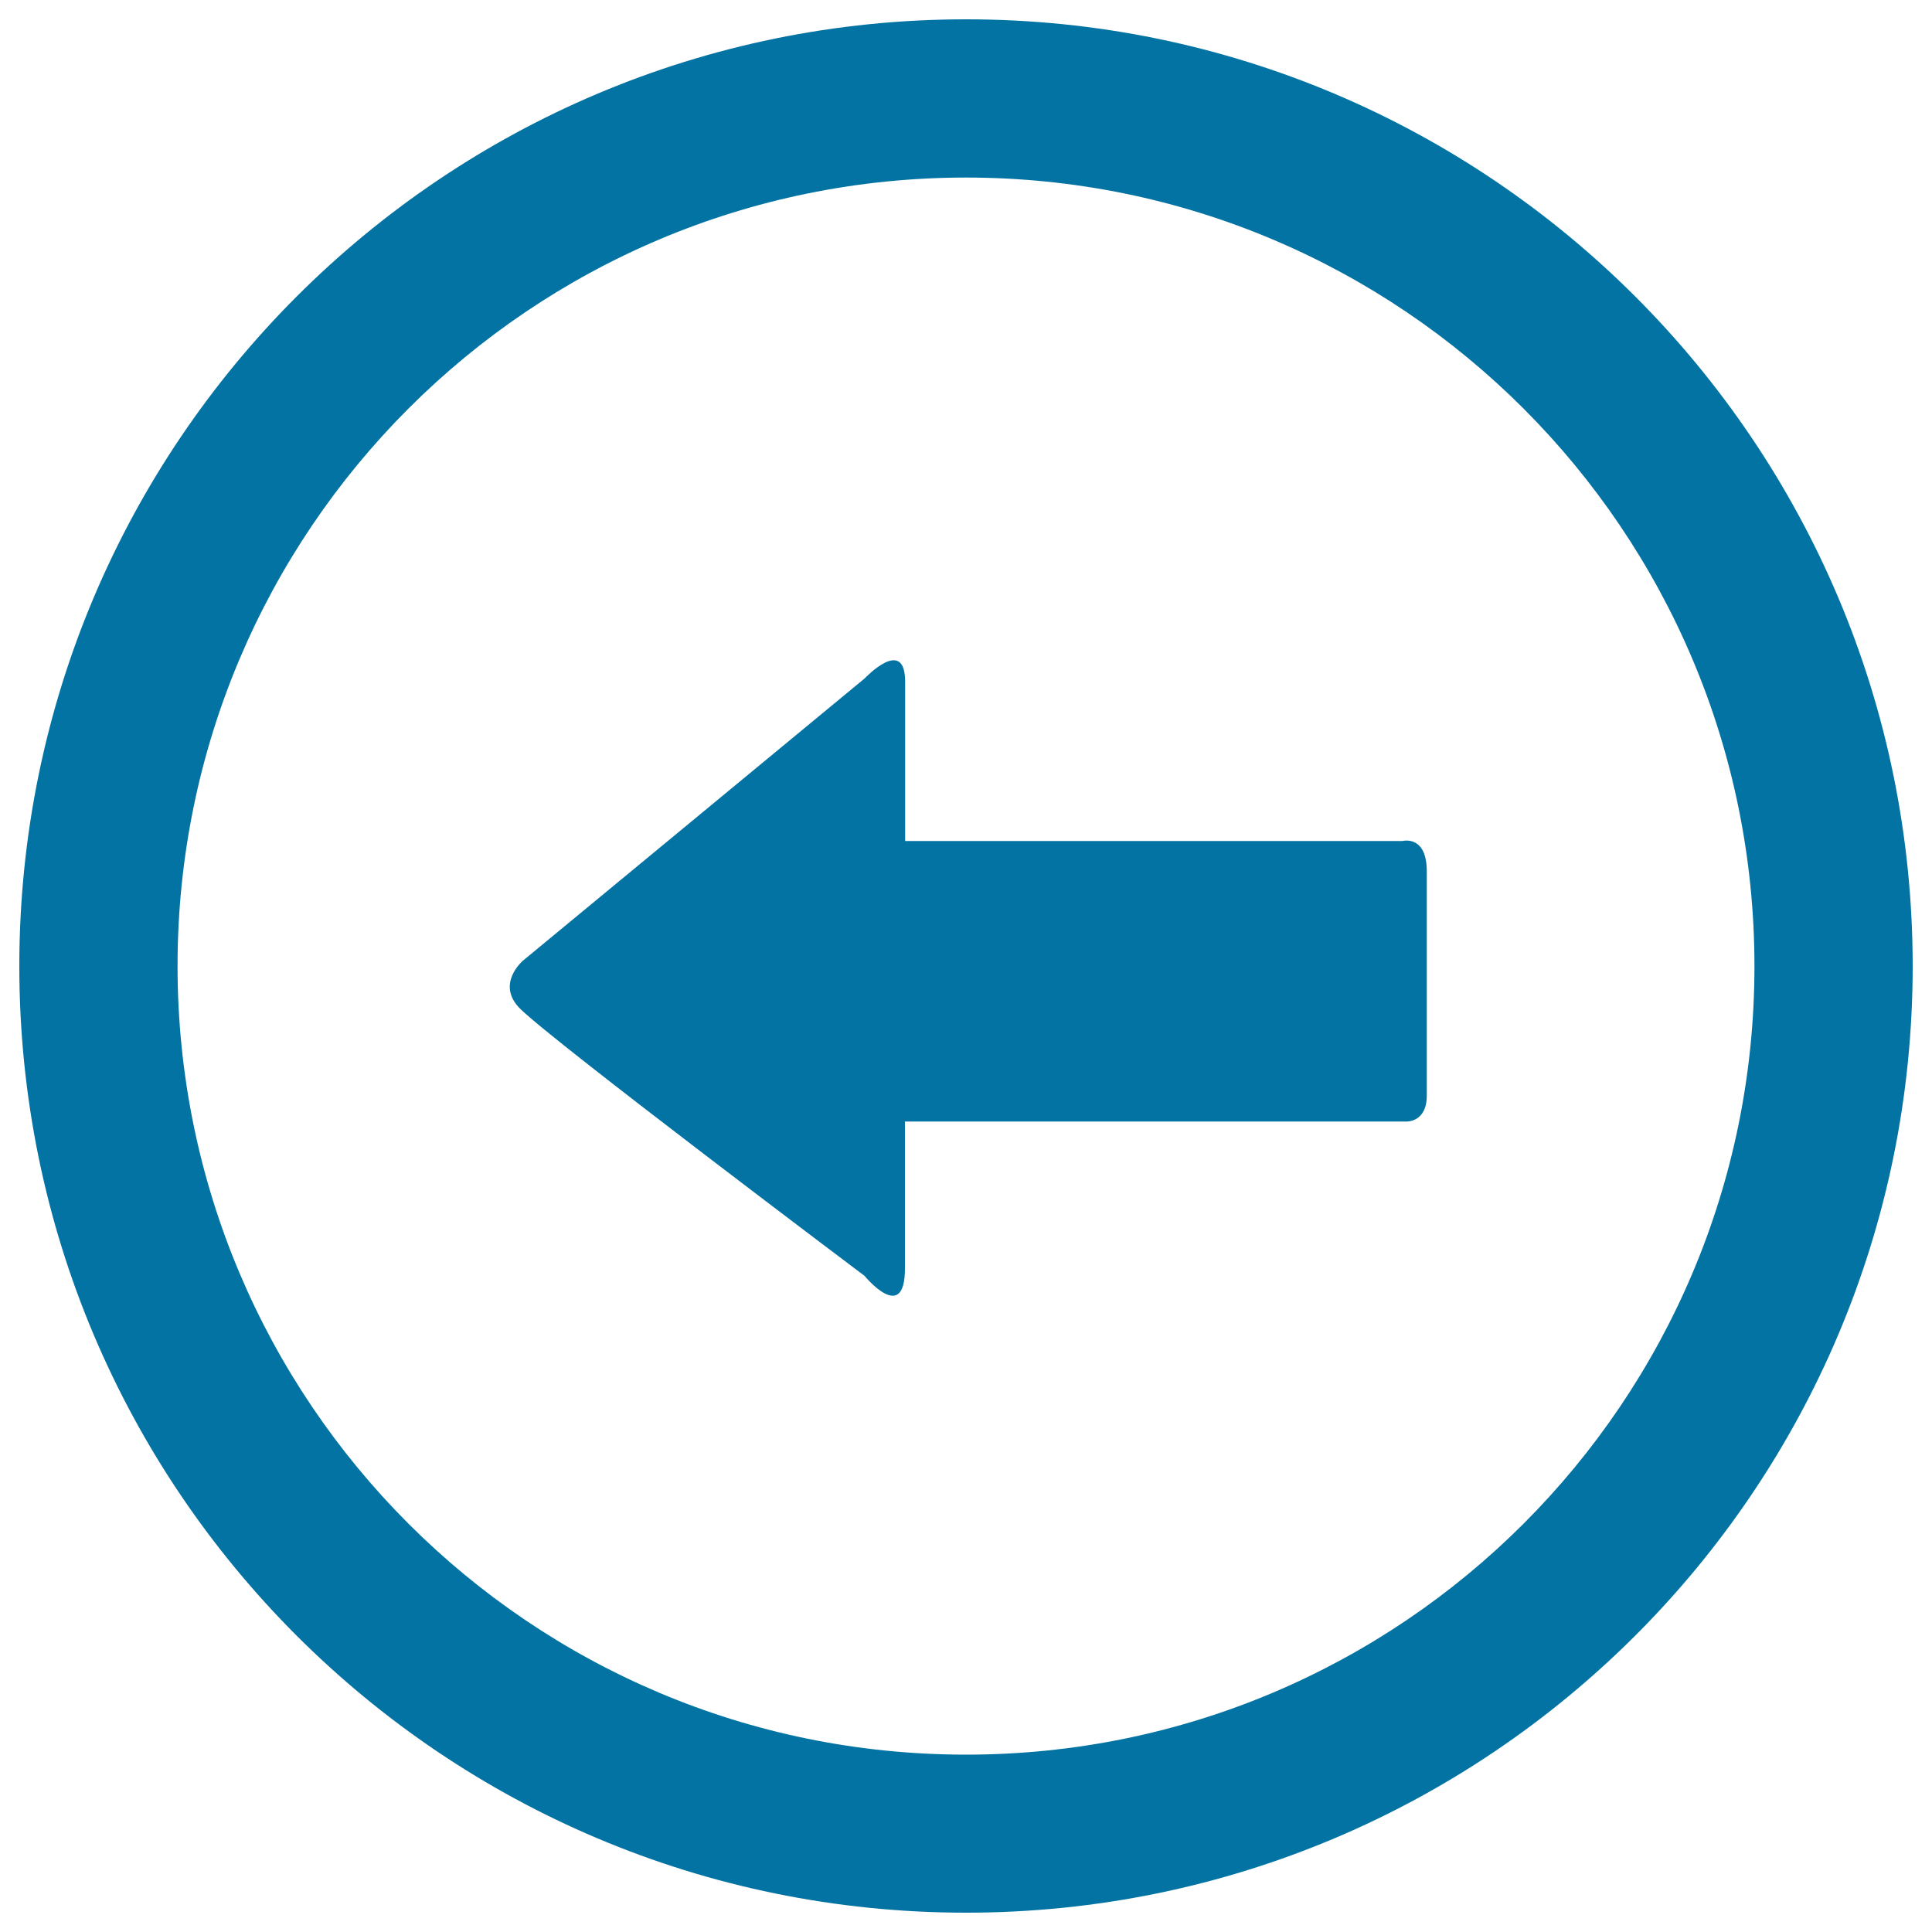
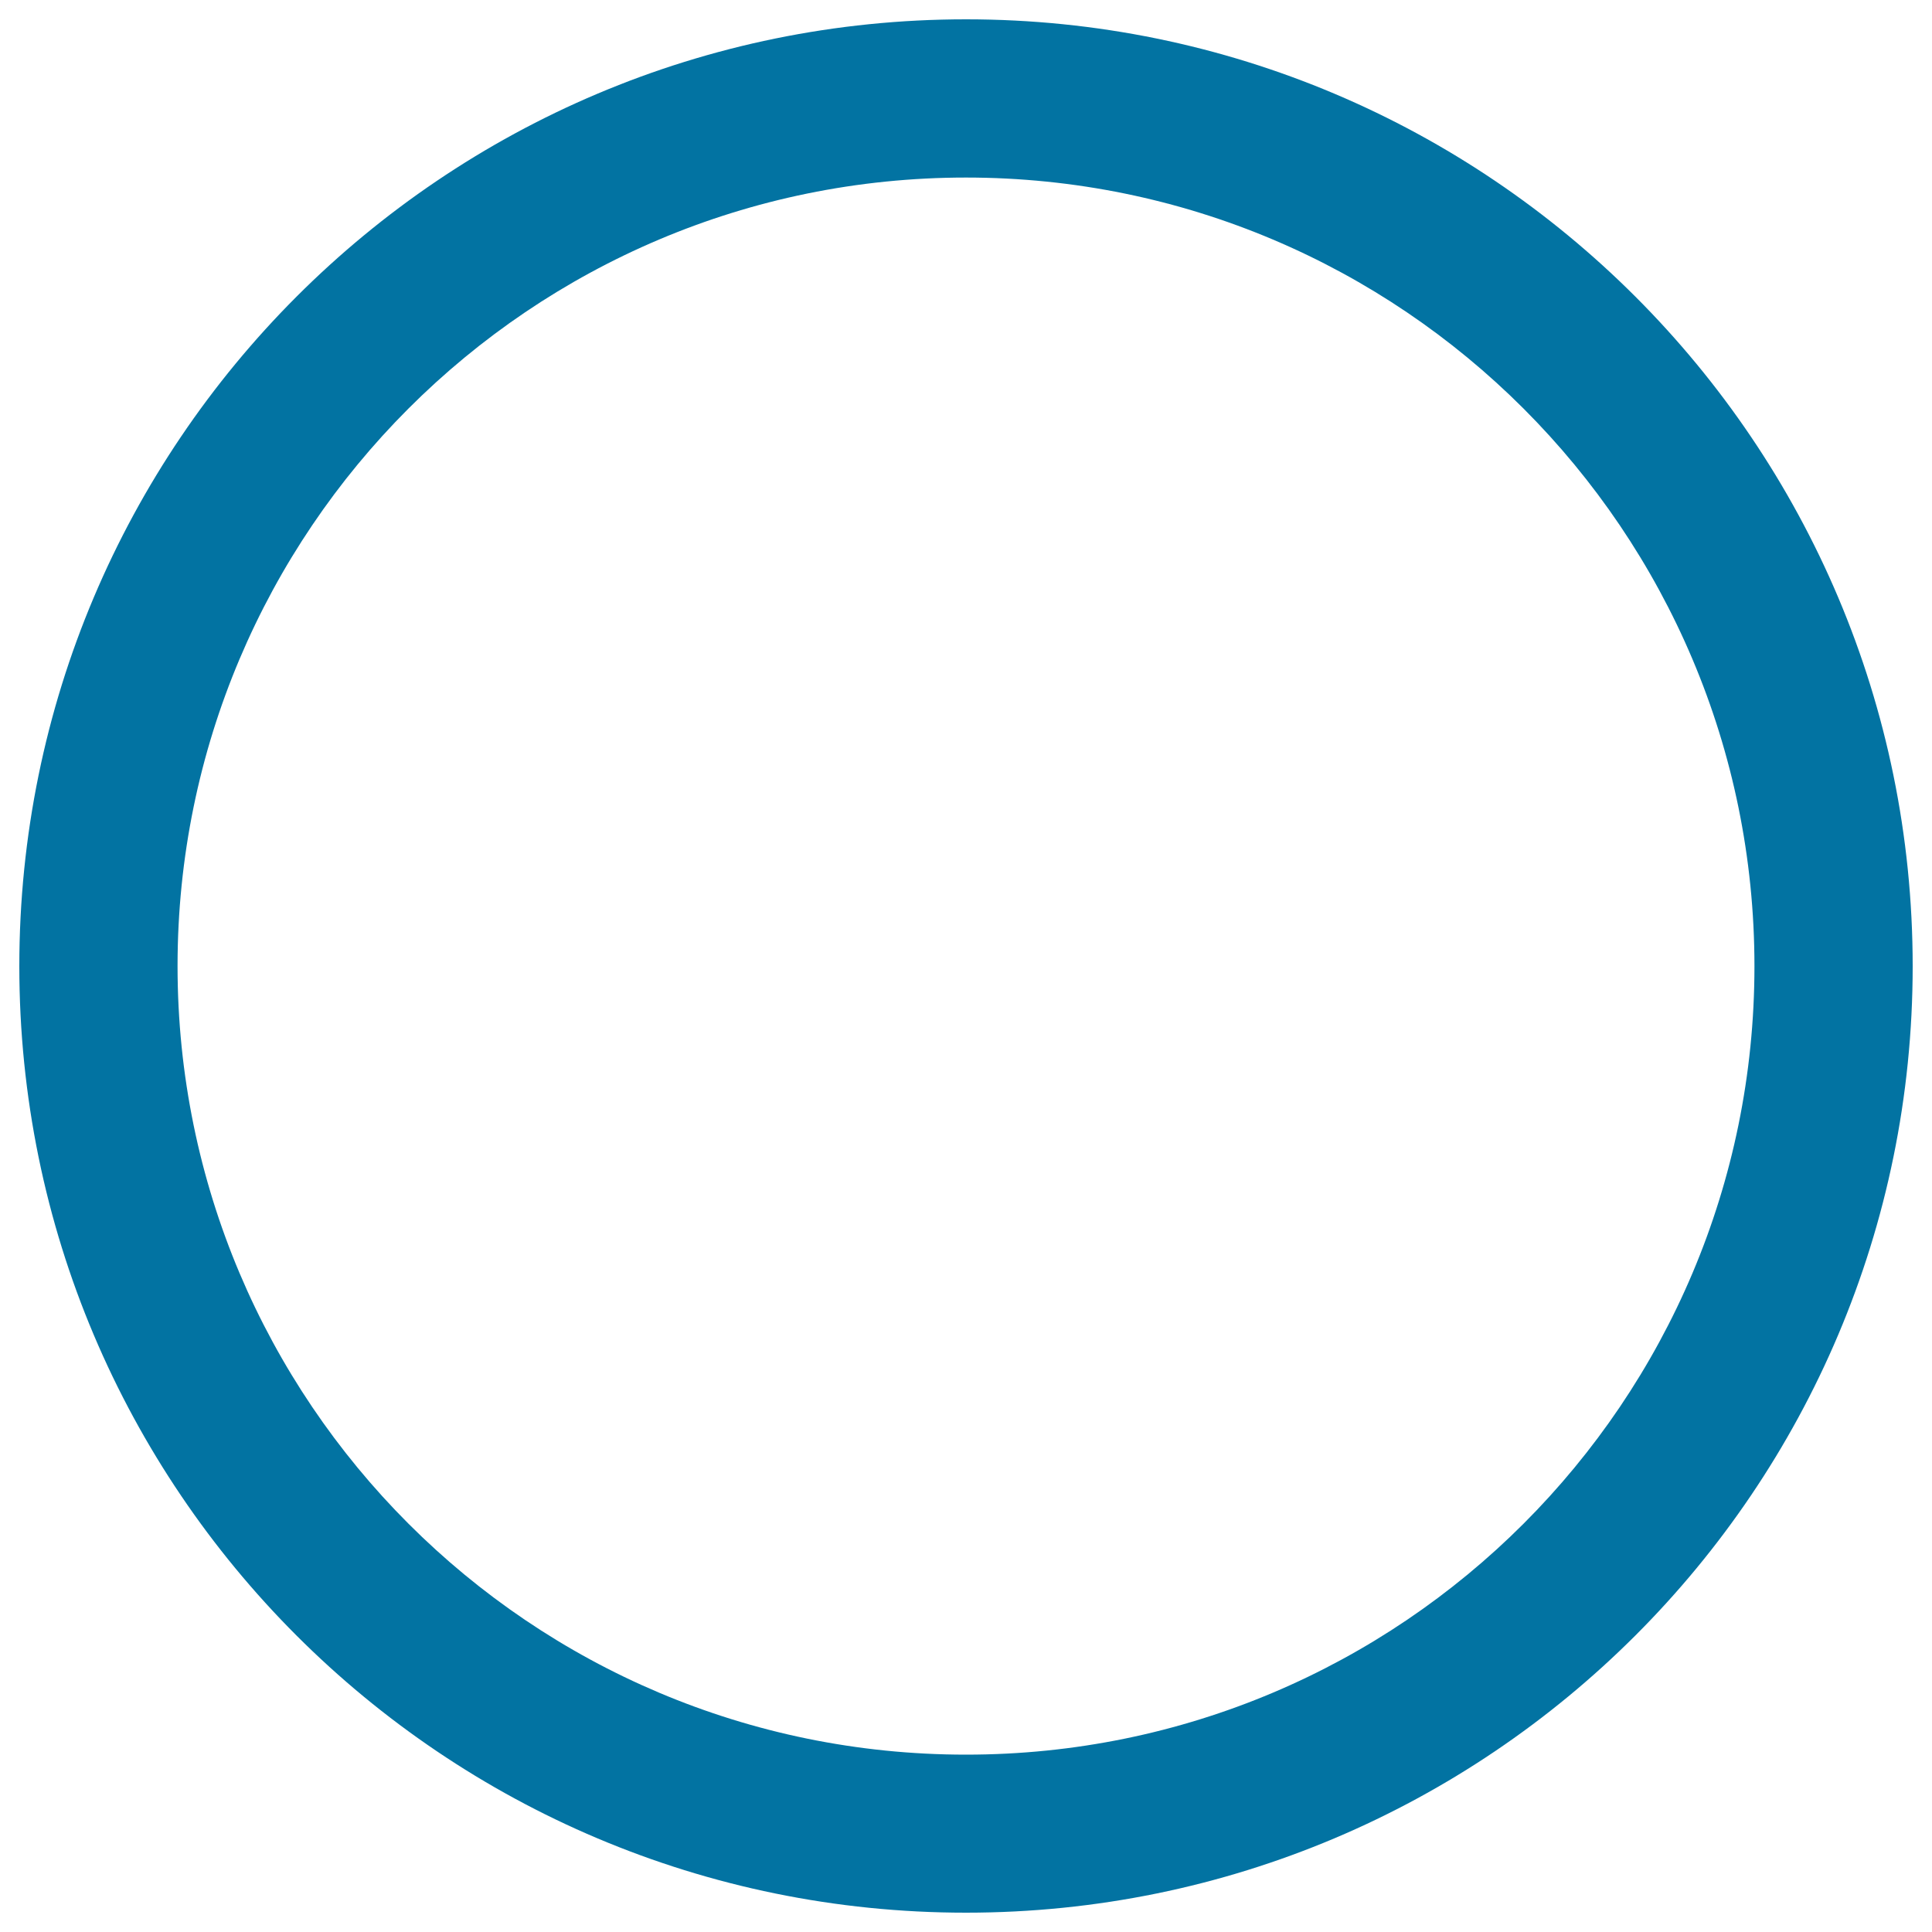
<svg xmlns="http://www.w3.org/2000/svg" viewBox="0 0 1000 1000" style="fill:#0273a2">
  <title>Left Arrow SVG icon</title>
  <g>
    <path d="M500,10C229.3,10,10,229.4,10,500.1C10,770.8,229.3,990,500,990c270.6,0,490-219.3,490-489.9C990,229.4,770.6,10,500,10z M500,908.2C274.6,908.2,91.9,725.5,91.9,500C91.9,274.7,274.6,91.9,500,91.9c225.4,0,408.1,182.8,408.1,408.2C908.1,725.5,725.4,908.2,500,908.2z" />
-     <path d="M270.6,497.3l177-146.2c0,0,20.9-22.2,20.9,1.8c0,24.2,0,82.4,0,82.4s14.2,0,35.9,0c62.3,0,175.5,0,221.6,0c0,0,12.5-3.3,12.5,15.7c0,19.1,0,102.6,0,116.1c0,13.8-10.4,13.4-10.4,13.4c-44.8,0-161.9,0-222,0c-19.6,0-37.7,0-37.7,0s0,46.7,0,76c0,29.4-20.9,3.9-20.9,3.9S286.5,539.3,269.1,522C256.5,509.3,270.6,497.3,270.6,497.3z" />
  </g>
</svg>